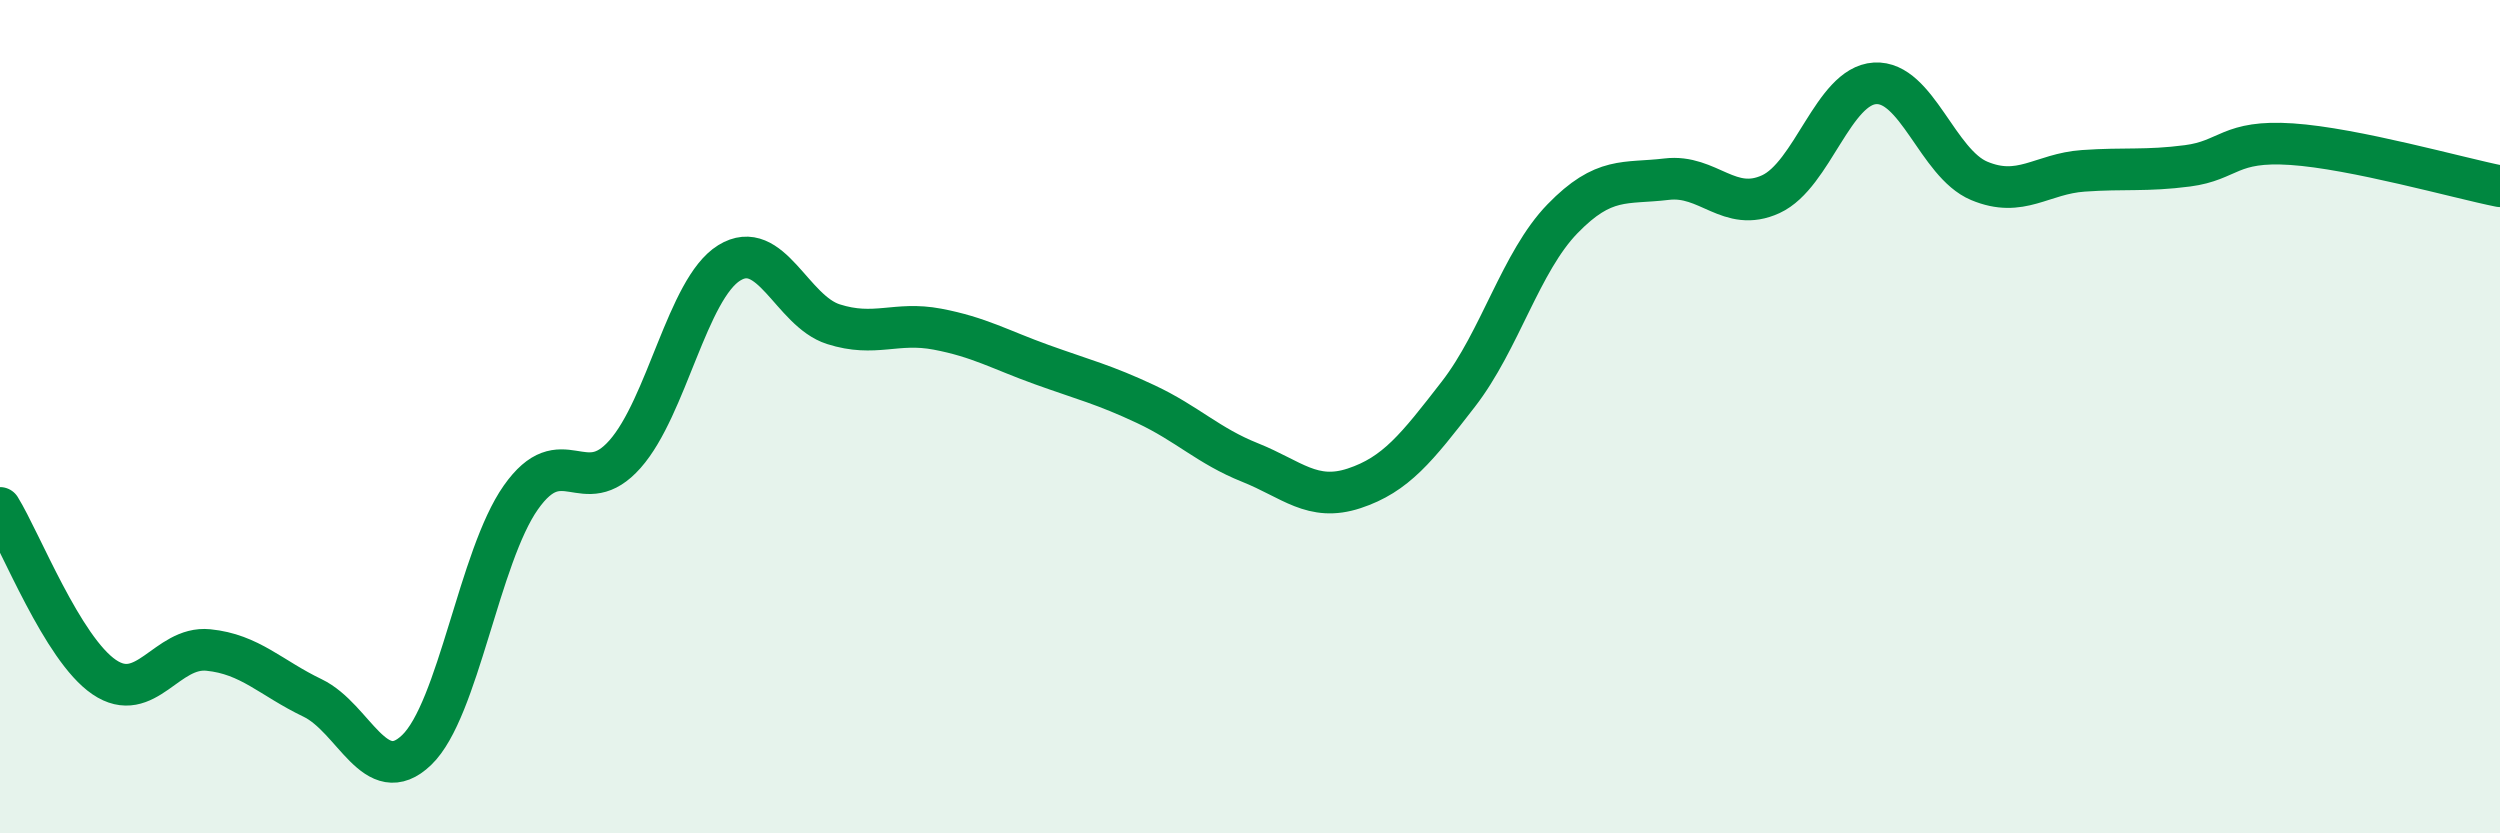
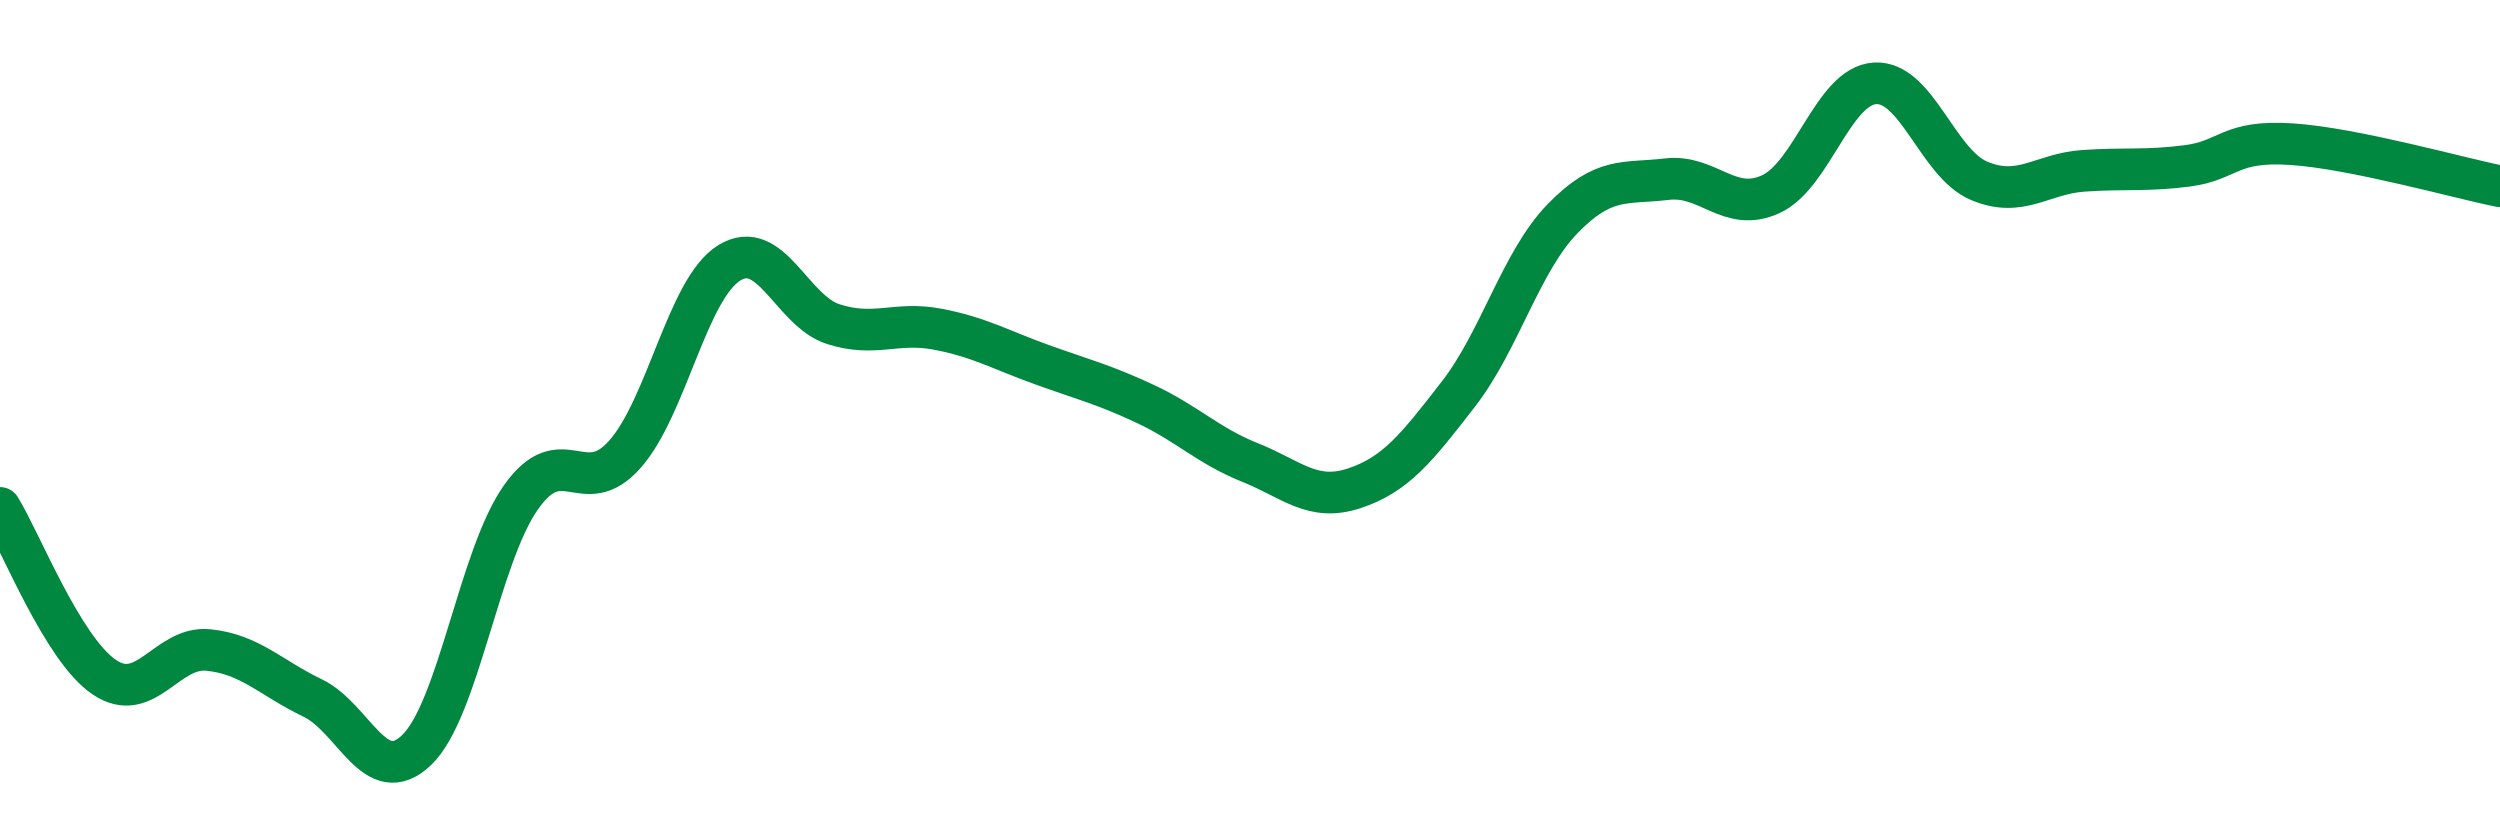
<svg xmlns="http://www.w3.org/2000/svg" width="60" height="20" viewBox="0 0 60 20">
-   <path d="M 0,12.19 C 0.5,13 1.5,15.57 2.5,16.25 C 3.5,16.93 4,15.5 5,15.6 C 6,15.7 6.5,16.27 7.5,16.75 C 8.5,17.23 9,18.96 10,18 C 11,17.04 11.5,13.36 12.5,11.94 C 13.5,10.52 14,12.03 15,10.9 C 16,9.77 16.5,6.93 17.5,6.31 C 18.5,5.69 19,7.46 20,7.78 C 21,8.1 21.5,7.71 22.5,7.9 C 23.5,8.09 24,8.39 25,8.75 C 26,9.11 26.5,9.23 27.5,9.7 C 28.5,10.17 29,10.7 30,11.1 C 31,11.5 31.5,12.05 32.5,11.72 C 33.5,11.39 34,10.75 35,9.46 C 36,8.17 36.5,6.28 37.5,5.25 C 38.5,4.22 39,4.42 40,4.3 C 41,4.18 41.5,5.12 42.5,4.66 C 43.5,4.2 44,2.06 45,2 C 46,1.94 46.5,3.92 47.5,4.34 C 48.5,4.76 49,4.17 50,4.1 C 51,4.03 51.5,4.11 52.5,3.98 C 53.5,3.85 53.5,3.36 55,3.46 C 56.5,3.56 59,4.27 60,4.47L60 20L0 20Z" fill="#008740" opacity="0.1" stroke-linecap="round" stroke-linejoin="round" />
  <path d="M 0,12.19 C 0.5,13 1.5,15.57 2.5,16.25 C 3.5,16.93 4,15.5 5,15.6 C 6,15.7 6.5,16.27 7.5,16.75 C 8.5,17.23 9,18.96 10,18 C 11,17.04 11.5,13.36 12.5,11.94 C 13.5,10.52 14,12.03 15,10.9 C 16,9.77 16.5,6.93 17.5,6.31 C 18.5,5.69 19,7.46 20,7.78 C 21,8.1 21.5,7.71 22.5,7.9 C 23.5,8.09 24,8.39 25,8.75 C 26,9.11 26.5,9.23 27.5,9.7 C 28.5,10.17 29,10.7 30,11.1 C 31,11.5 31.5,12.05 32.5,11.72 C 33.5,11.39 34,10.75 35,9.46 C 36,8.17 36.5,6.28 37.5,5.25 C 38.5,4.22 39,4.42 40,4.3 C 41,4.18 41.5,5.12 42.5,4.66 C 43.5,4.2 44,2.06 45,2 C 46,1.94 46.5,3.92 47.5,4.34 C 48.5,4.76 49,4.17 50,4.1 C 51,4.03 51.5,4.11 52.5,3.98 C 53.5,3.85 53.5,3.36 55,3.46 C 56.5,3.56 59,4.27 60,4.47" stroke="#008740" stroke-width="1" fill="none" stroke-linecap="round" stroke-linejoin="round" />
</svg>